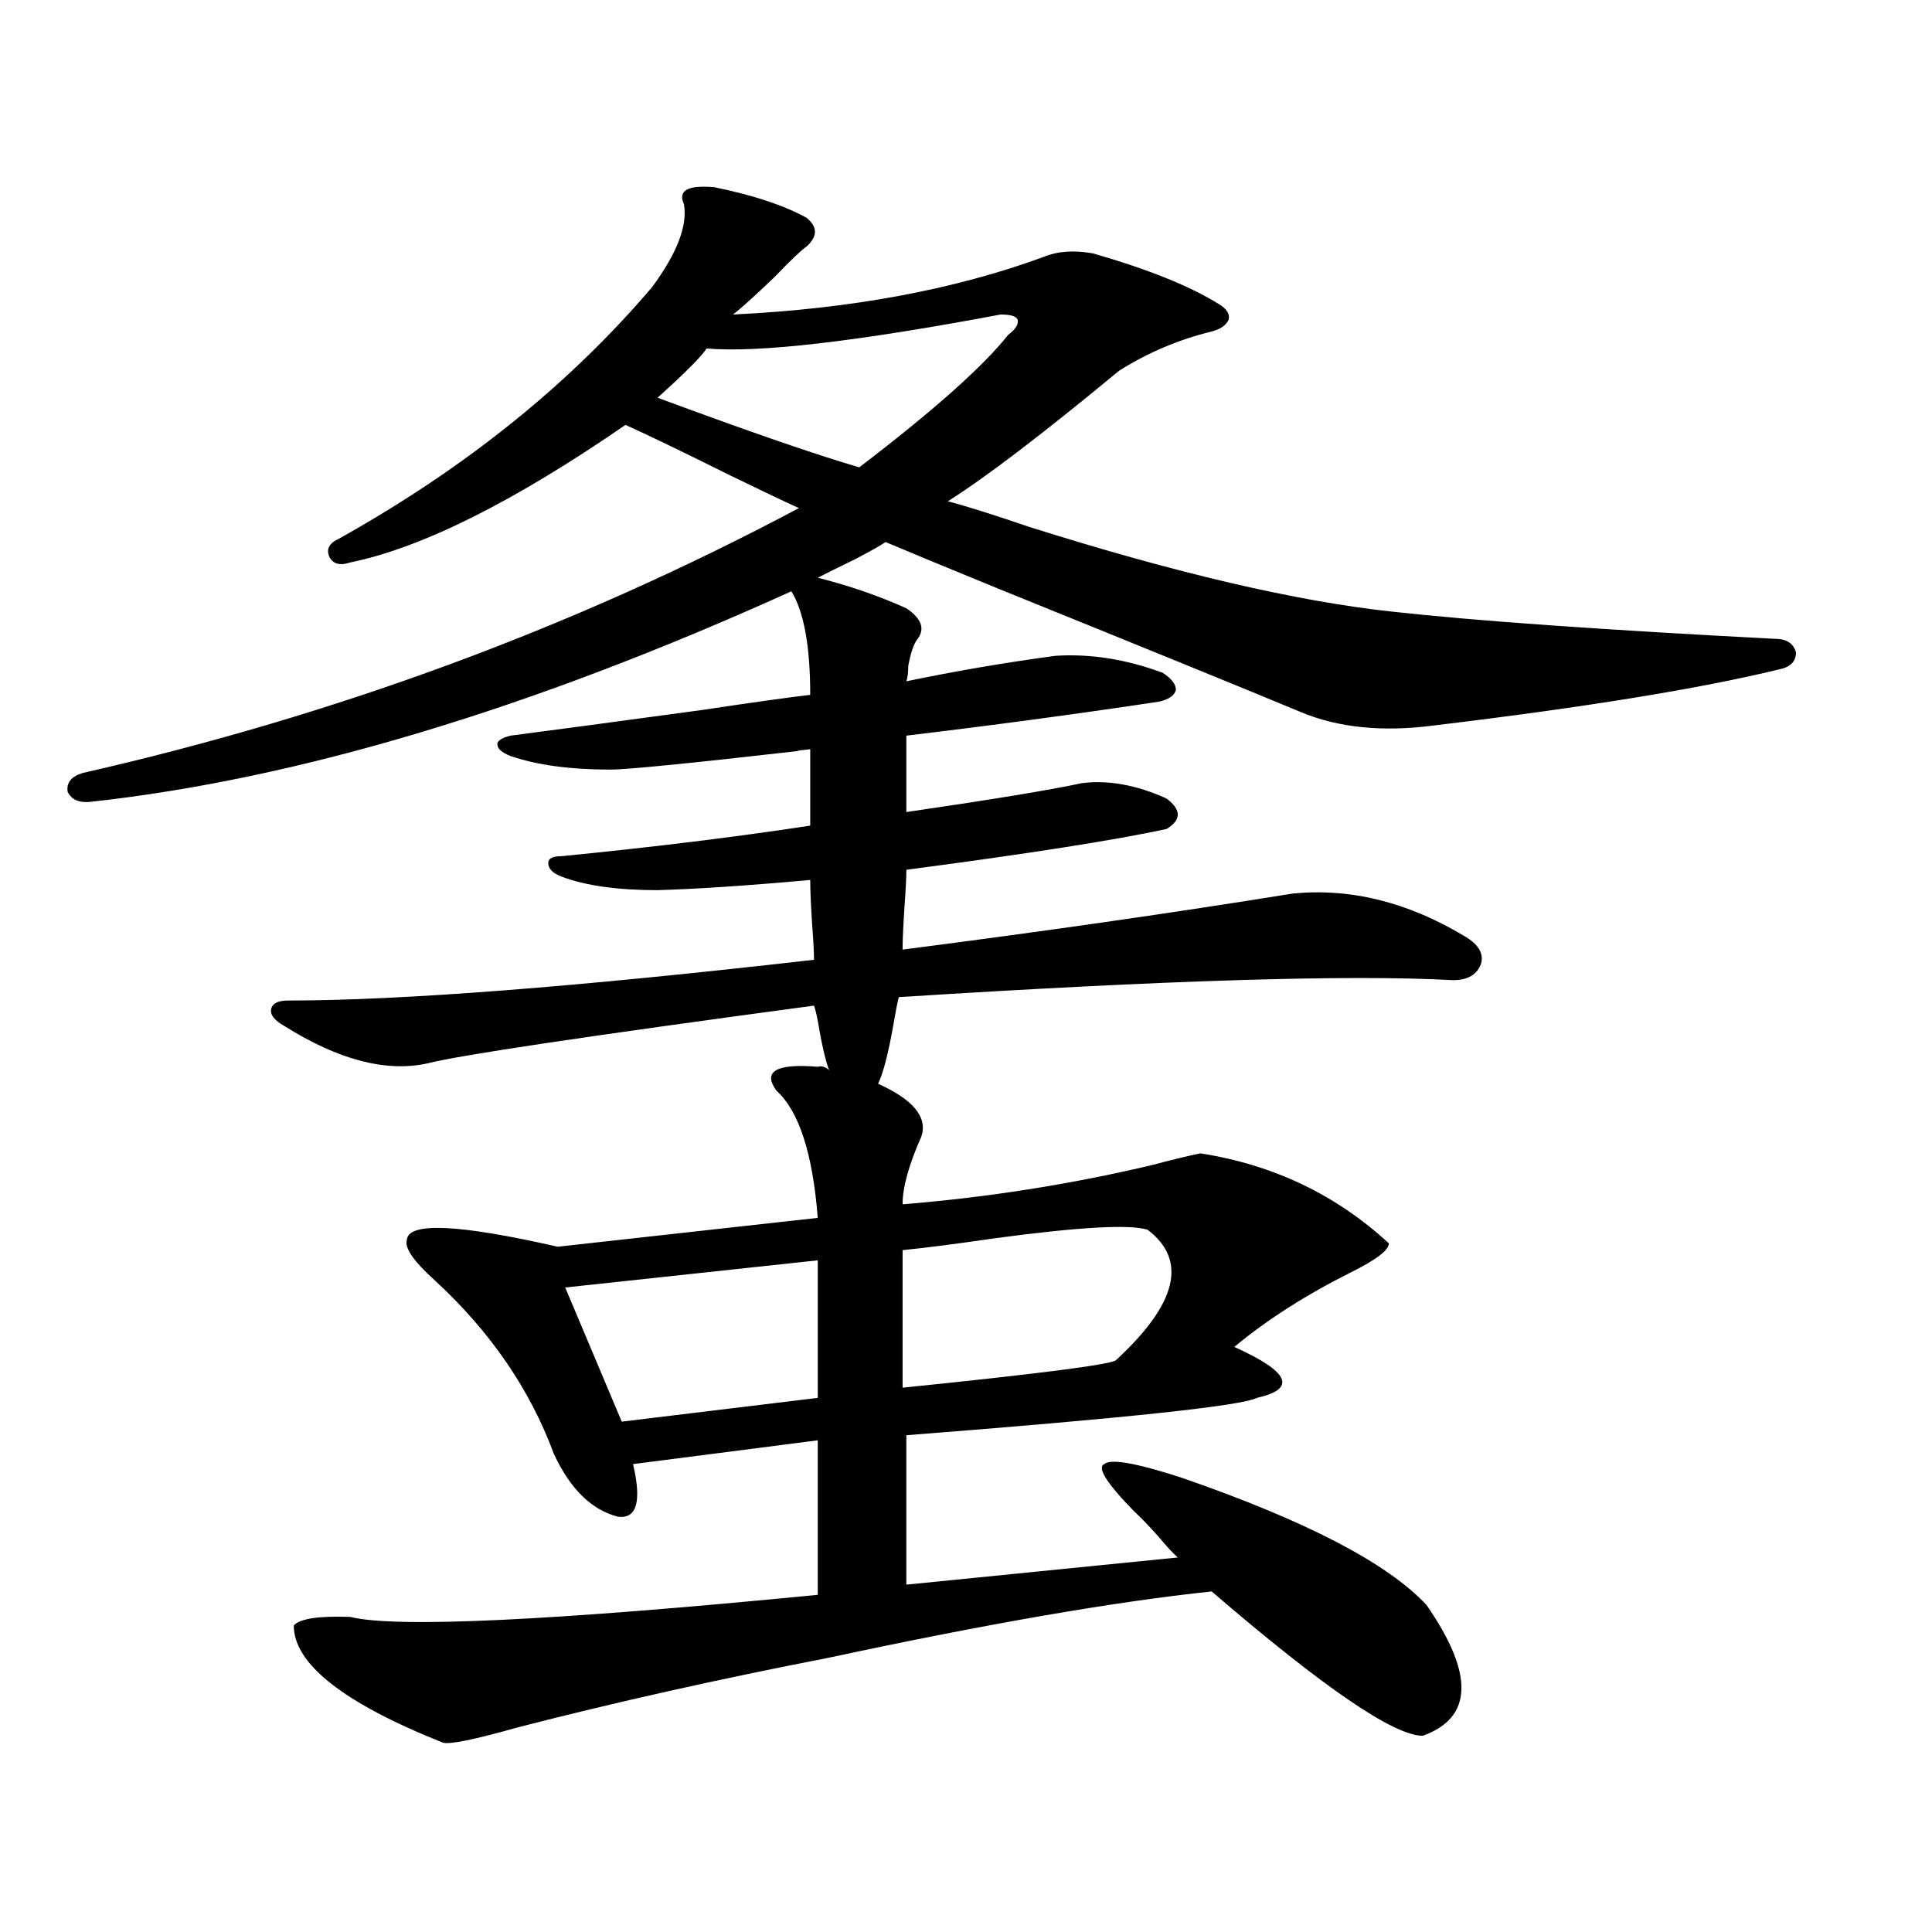
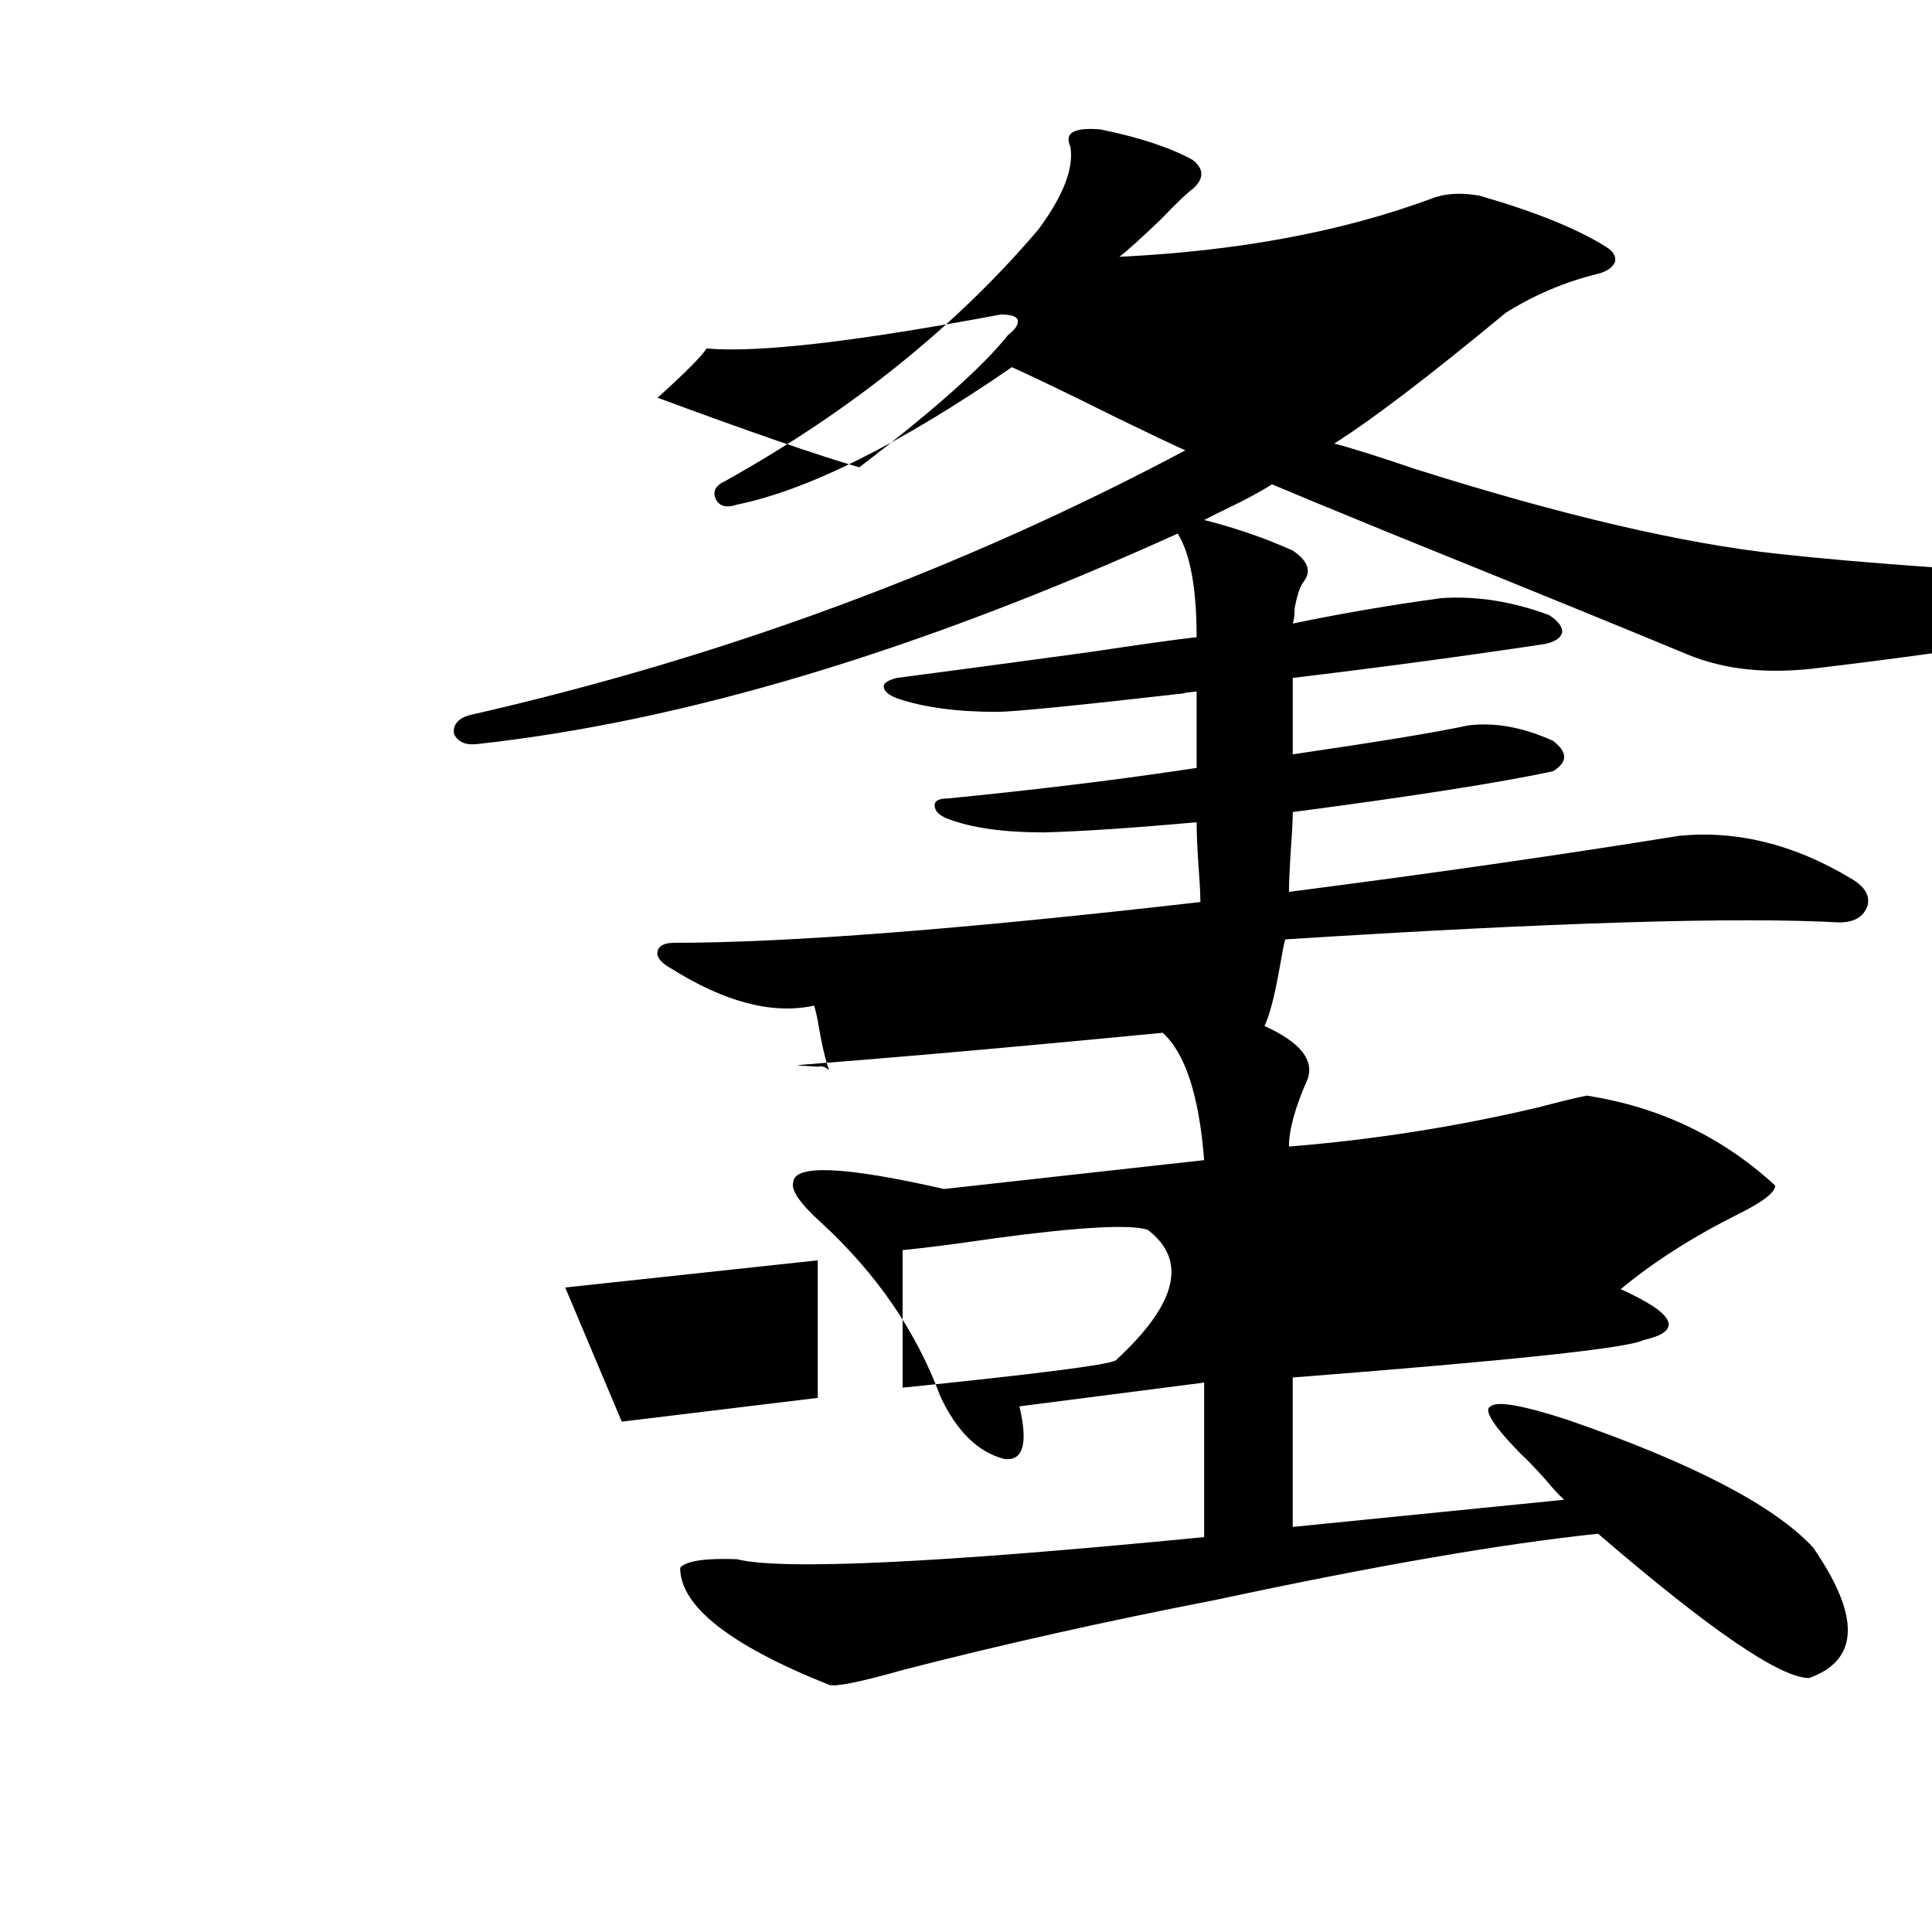
<svg xmlns="http://www.w3.org/2000/svg" version="1.1" id="图层_1" x="0px" y="0px" width="1000px" height="1000px" viewBox="0 0 1000 1000" enable-background="new 0 0 1000 1000" xml:space="preserve">
-   <path d="M423.282,552.148c1.951-0.576,3.902,0,5.854,1.758c-1.951-5.273-3.902-13.76-5.854-25.488  c-0.655-3.516-1.311-6.152-1.951-7.91c-117.726,15.82-184.386,25.791-199.995,29.883c-21.463,4.697-46.188-1.758-74.145-19.336  c-5.213-2.925-7.484-5.85-6.829-8.789c0.641-2.925,3.567-4.395,8.78-4.395c58.535,0,149.265-7.031,272.188-21.094  c0-4.092-0.335-10.244-0.976-18.457c-0.655-9.956-0.976-17.578-0.976-22.852c-32.529,2.939-58.87,4.697-79.022,5.273  c-20.822,0-37.407-2.334-49.755-7.031c-4.558-1.758-6.829-4.092-6.829-7.031c0-2.334,2.271-3.516,6.829-3.516  c47.469-4.683,90.395-9.956,128.777-15.82v-39.551c-5.854,0.591-7.805,0.879-5.854,0.879c-56.584,6.455-89.113,9.668-97.559,9.668  c-20.822,0-38.048-2.334-51.706-7.031c-4.558-1.758-6.829-3.804-6.829-6.152c0-1.758,2.271-3.213,6.829-4.395  c18.201-2.334,51.051-6.729,98.534-13.184c27.316-4.092,46.173-6.729,56.584-7.91c0-25.186-3.262-43.066-9.756-53.613  c-134.631,60.947-255.604,97.271-362.918,108.984c-5.854,0.591-9.756-1.167-11.707-5.273c-0.655-4.683,1.951-7.91,7.805-9.668  c131.369-29.883,254.948-75.586,370.723-137.109c-6.509-2.925-18.216-8.486-35.121-16.699  c-24.725-12.305-42.926-21.094-54.633-26.367c-57.895,39.854-105.363,63.584-142.436,71.191c-5.213,1.758-8.78,0.879-10.731-2.637  c-1.951-4.092-0.335-7.319,4.878-9.668c65.029-36.323,119.021-79.678,161.947-130.078c13.003-17.578,18.536-31.929,16.585-43.066  c-3.262-7.031,1.951-9.956,15.609-8.789c20.152,4.106,36.097,9.38,47.804,15.82c5.854,4.697,5.854,9.668,0,14.941  c-2.606,1.758-8.14,7.031-16.585,15.82c-10.411,9.971-17.561,16.411-21.463,19.336c61.127-2.925,114.784-12.881,160.972-29.883  c7.149-2.925,15.609-3.516,25.365-1.758c28.612,8.213,50.396,17.002,65.364,26.367c3.902,2.349,5.519,4.985,4.878,7.91  c-1.311,2.939-4.237,4.985-8.78,6.152c-16.92,4.106-32.85,10.85-47.804,20.215c-39.679,32.822-69.267,55.371-88.778,67.676  c9.101,2.349,23.079,6.743,41.95,13.184c76.096,24.033,138.854,38.672,188.288,43.945c42.271,4.697,108.29,9.38,198.044,14.063  c5.854,0,9.421,2.349,10.731,7.031c0,4.697-2.927,7.622-8.78,8.789c-40.975,9.971-100.485,19.639-178.532,29.004  c-26.676,3.516-49.755,1.182-69.267-7.031c-26.676-11.123-78.382-32.217-155.118-63.281c-28.627-11.714-48.459-19.912-59.511-24.609  c-2.606,1.758-7.805,4.697-15.609,8.789c-8.46,4.106-14.969,7.334-19.512,9.668c16.25,4.106,31.539,9.38,45.853,15.82  c7.805,5.273,9.756,10.547,5.854,15.82c-1.951,2.349-3.582,7.031-4.878,14.063c0,3.516-0.335,6.152-0.976,7.91  c25.365-5.273,51.051-9.668,77.071-13.184c18.201-1.167,36.737,1.758,55.608,8.789c4.543,2.939,6.829,5.864,6.829,8.789  c-0.655,2.939-3.582,4.985-8.78,6.152c-42.926,6.455-86.507,12.305-130.729,17.578v39.551c44.222-6.44,74.465-11.426,90.729-14.941  c13.658-1.758,28.292,0.879,43.901,7.91c7.805,5.864,7.805,11.138,0,15.82c-27.316,5.864-72.193,12.896-134.631,21.094  c0,4.106-0.335,10.547-0.976,19.336c-0.655,9.971-0.976,17.29-0.976,21.973c72.834-9.365,140.149-19.033,201.946-29.004  c29.908-2.925,59.511,4.395,88.778,21.973c7.149,4.106,10.076,8.789,8.78,14.063c-1.951,5.864-6.829,8.789-14.634,8.789  c-53.337-2.925-148.944,0-286.822,8.789c-0.655,2.349-1.631,7.334-2.927,14.941c-2.606,14.653-5.213,24.609-7.805,29.883  c18.201,8.213,25.686,17.29,22.438,27.246c-6.509,14.653-9.756,26.367-9.756,35.156c43.566-3.516,86.492-10.244,128.777-20.215  c11.052-2.925,19.512-4.971,25.365-6.152c37.713,5.864,70.242,21.396,97.559,46.582c0,3.516-6.509,8.501-19.512,14.941  c-23.414,11.729-43.581,24.609-60.486,38.672c28.612,12.896,32.515,21.685,11.707,26.367c-7.805,4.106-68.291,10.547-181.459,19.336  v77.344l140.484-14.063c-2.606-2.334-5.854-5.85-9.756-10.547c-5.213-5.85-9.436-10.244-12.683-13.184  c-14.313-14.639-19.512-22.852-15.609-24.609c3.247-2.925,16.585-0.576,39.999,7.031c64.389,22.275,106.659,44.248,126.826,65.918  c24.71,35.733,24.055,58.297-1.951,67.676c-14.969,0-51.386-24.911-109.266-74.707c-50.09,5.273-116.095,16.699-198.044,34.277  c-57.239,11.124-110.896,23.141-160.972,36.035c-22.773,6.441-35.776,9.078-39.023,7.91c-51.386-20.517-77.071-40.731-77.071-60.645  c3.247-3.516,13.003-4.984,29.268-4.395c23.414,5.851,104.053,2.047,241.945-11.426v-79.98l-95.607,12.305  c4.543,19.336,1.951,28.428-7.805,27.246c-13.658-3.516-24.725-14.351-33.17-32.52c-12.362-33.398-32.85-63.281-61.462-89.648  c-11.066-9.956-15.944-16.987-14.634-21.094c0.641-9.365,26.661-8.198,78.047,3.516l134.631-14.941  c-2.606-33.398-9.756-55.371-21.463-65.918C394.655,554.497,401.819,550.391,423.282,552.148z M423.282,652.344l-130.729,14.063  l29.268,69.434l101.461-12.305V652.344z M517.914,162.793c-74.8,14.063-125.53,19.927-152.191,17.578  c-2.606,4.106-11.066,12.607-25.365,25.488c47.469,17.578,82.27,29.595,104.388,36.035c38.368-29.292,64.054-52.144,77.071-68.555  c3.902-2.925,5.519-5.562,4.878-7.91C526.039,163.672,523.112,162.793,517.914,162.793z M594.01,636.523  c-9.115-2.925-35.456-1.455-79.022,4.395c-20.167,2.939-36.097,4.985-47.804,6.152v71.191  c68.932-7.031,105.684-11.714,110.241-14.063C609.284,674.907,614.817,652.344,594.01,636.523z" />
+   <path d="M423.282,552.148c1.951-0.576,3.902,0,5.854,1.758c-1.951-5.273-3.902-13.76-5.854-25.488  c-0.655-3.516-1.311-6.152-1.951-7.91c-21.463,4.697-46.188-1.758-74.145-19.336  c-5.213-2.925-7.484-5.85-6.829-8.789c0.641-2.925,3.567-4.395,8.78-4.395c58.535,0,149.265-7.031,272.188-21.094  c0-4.092-0.335-10.244-0.976-18.457c-0.655-9.956-0.976-17.578-0.976-22.852c-32.529,2.939-58.87,4.697-79.022,5.273  c-20.822,0-37.407-2.334-49.755-7.031c-4.558-1.758-6.829-4.092-6.829-7.031c0-2.334,2.271-3.516,6.829-3.516  c47.469-4.683,90.395-9.956,128.777-15.82v-39.551c-5.854,0.591-7.805,0.879-5.854,0.879c-56.584,6.455-89.113,9.668-97.559,9.668  c-20.822,0-38.048-2.334-51.706-7.031c-4.558-1.758-6.829-3.804-6.829-6.152c0-1.758,2.271-3.213,6.829-4.395  c18.201-2.334,51.051-6.729,98.534-13.184c27.316-4.092,46.173-6.729,56.584-7.91c0-25.186-3.262-43.066-9.756-53.613  c-134.631,60.947-255.604,97.271-362.918,108.984c-5.854,0.591-9.756-1.167-11.707-5.273c-0.655-4.683,1.951-7.91,7.805-9.668  c131.369-29.883,254.948-75.586,370.723-137.109c-6.509-2.925-18.216-8.486-35.121-16.699  c-24.725-12.305-42.926-21.094-54.633-26.367c-57.895,39.854-105.363,63.584-142.436,71.191c-5.213,1.758-8.78,0.879-10.731-2.637  c-1.951-4.092-0.335-7.319,4.878-9.668c65.029-36.323,119.021-79.678,161.947-130.078c13.003-17.578,18.536-31.929,16.585-43.066  c-3.262-7.031,1.951-9.956,15.609-8.789c20.152,4.106,36.097,9.38,47.804,15.82c5.854,4.697,5.854,9.668,0,14.941  c-2.606,1.758-8.14,7.031-16.585,15.82c-10.411,9.971-17.561,16.411-21.463,19.336c61.127-2.925,114.784-12.881,160.972-29.883  c7.149-2.925,15.609-3.516,25.365-1.758c28.612,8.213,50.396,17.002,65.364,26.367c3.902,2.349,5.519,4.985,4.878,7.91  c-1.311,2.939-4.237,4.985-8.78,6.152c-16.92,4.106-32.85,10.85-47.804,20.215c-39.679,32.822-69.267,55.371-88.778,67.676  c9.101,2.349,23.079,6.743,41.95,13.184c76.096,24.033,138.854,38.672,188.288,43.945c42.271,4.697,108.29,9.38,198.044,14.063  c5.854,0,9.421,2.349,10.731,7.031c0,4.697-2.927,7.622-8.78,8.789c-40.975,9.971-100.485,19.639-178.532,29.004  c-26.676,3.516-49.755,1.182-69.267-7.031c-26.676-11.123-78.382-32.217-155.118-63.281c-28.627-11.714-48.459-19.912-59.511-24.609  c-2.606,1.758-7.805,4.697-15.609,8.789c-8.46,4.106-14.969,7.334-19.512,9.668c16.25,4.106,31.539,9.38,45.853,15.82  c7.805,5.273,9.756,10.547,5.854,15.82c-1.951,2.349-3.582,7.031-4.878,14.063c0,3.516-0.335,6.152-0.976,7.91  c25.365-5.273,51.051-9.668,77.071-13.184c18.201-1.167,36.737,1.758,55.608,8.789c4.543,2.939,6.829,5.864,6.829,8.789  c-0.655,2.939-3.582,4.985-8.78,6.152c-42.926,6.455-86.507,12.305-130.729,17.578v39.551c44.222-6.44,74.465-11.426,90.729-14.941  c13.658-1.758,28.292,0.879,43.901,7.91c7.805,5.864,7.805,11.138,0,15.82c-27.316,5.864-72.193,12.896-134.631,21.094  c0,4.106-0.335,10.547-0.976,19.336c-0.655,9.971-0.976,17.29-0.976,21.973c72.834-9.365,140.149-19.033,201.946-29.004  c29.908-2.925,59.511,4.395,88.778,21.973c7.149,4.106,10.076,8.789,8.78,14.063c-1.951,5.864-6.829,8.789-14.634,8.789  c-53.337-2.925-148.944,0-286.822,8.789c-0.655,2.349-1.631,7.334-2.927,14.941c-2.606,14.653-5.213,24.609-7.805,29.883  c18.201,8.213,25.686,17.29,22.438,27.246c-6.509,14.653-9.756,26.367-9.756,35.156c43.566-3.516,86.492-10.244,128.777-20.215  c11.052-2.925,19.512-4.971,25.365-6.152c37.713,5.864,70.242,21.396,97.559,46.582c0,3.516-6.509,8.501-19.512,14.941  c-23.414,11.729-43.581,24.609-60.486,38.672c28.612,12.896,32.515,21.685,11.707,26.367c-7.805,4.106-68.291,10.547-181.459,19.336  v77.344l140.484-14.063c-2.606-2.334-5.854-5.85-9.756-10.547c-5.213-5.85-9.436-10.244-12.683-13.184  c-14.313-14.639-19.512-22.852-15.609-24.609c3.247-2.925,16.585-0.576,39.999,7.031c64.389,22.275,106.659,44.248,126.826,65.918  c24.71,35.733,24.055,58.297-1.951,67.676c-14.969,0-51.386-24.911-109.266-74.707c-50.09,5.273-116.095,16.699-198.044,34.277  c-57.239,11.124-110.896,23.141-160.972,36.035c-22.773,6.441-35.776,9.078-39.023,7.91c-51.386-20.517-77.071-40.731-77.071-60.645  c3.247-3.516,13.003-4.984,29.268-4.395c23.414,5.851,104.053,2.047,241.945-11.426v-79.98l-95.607,12.305  c4.543,19.336,1.951,28.428-7.805,27.246c-13.658-3.516-24.725-14.351-33.17-32.52c-12.362-33.398-32.85-63.281-61.462-89.648  c-11.066-9.956-15.944-16.987-14.634-21.094c0.641-9.365,26.661-8.198,78.047,3.516l134.631-14.941  c-2.606-33.398-9.756-55.371-21.463-65.918C394.655,554.497,401.819,550.391,423.282,552.148z M423.282,652.344l-130.729,14.063  l29.268,69.434l101.461-12.305V652.344z M517.914,162.793c-74.8,14.063-125.53,19.927-152.191,17.578  c-2.606,4.106-11.066,12.607-25.365,25.488c47.469,17.578,82.27,29.595,104.388,36.035c38.368-29.292,64.054-52.144,77.071-68.555  c3.902-2.925,5.519-5.562,4.878-7.91C526.039,163.672,523.112,162.793,517.914,162.793z M594.01,636.523  c-9.115-2.925-35.456-1.455-79.022,4.395c-20.167,2.939-36.097,4.985-47.804,6.152v71.191  c68.932-7.031,105.684-11.714,110.241-14.063C609.284,674.907,614.817,652.344,594.01,636.523z" />
</svg>